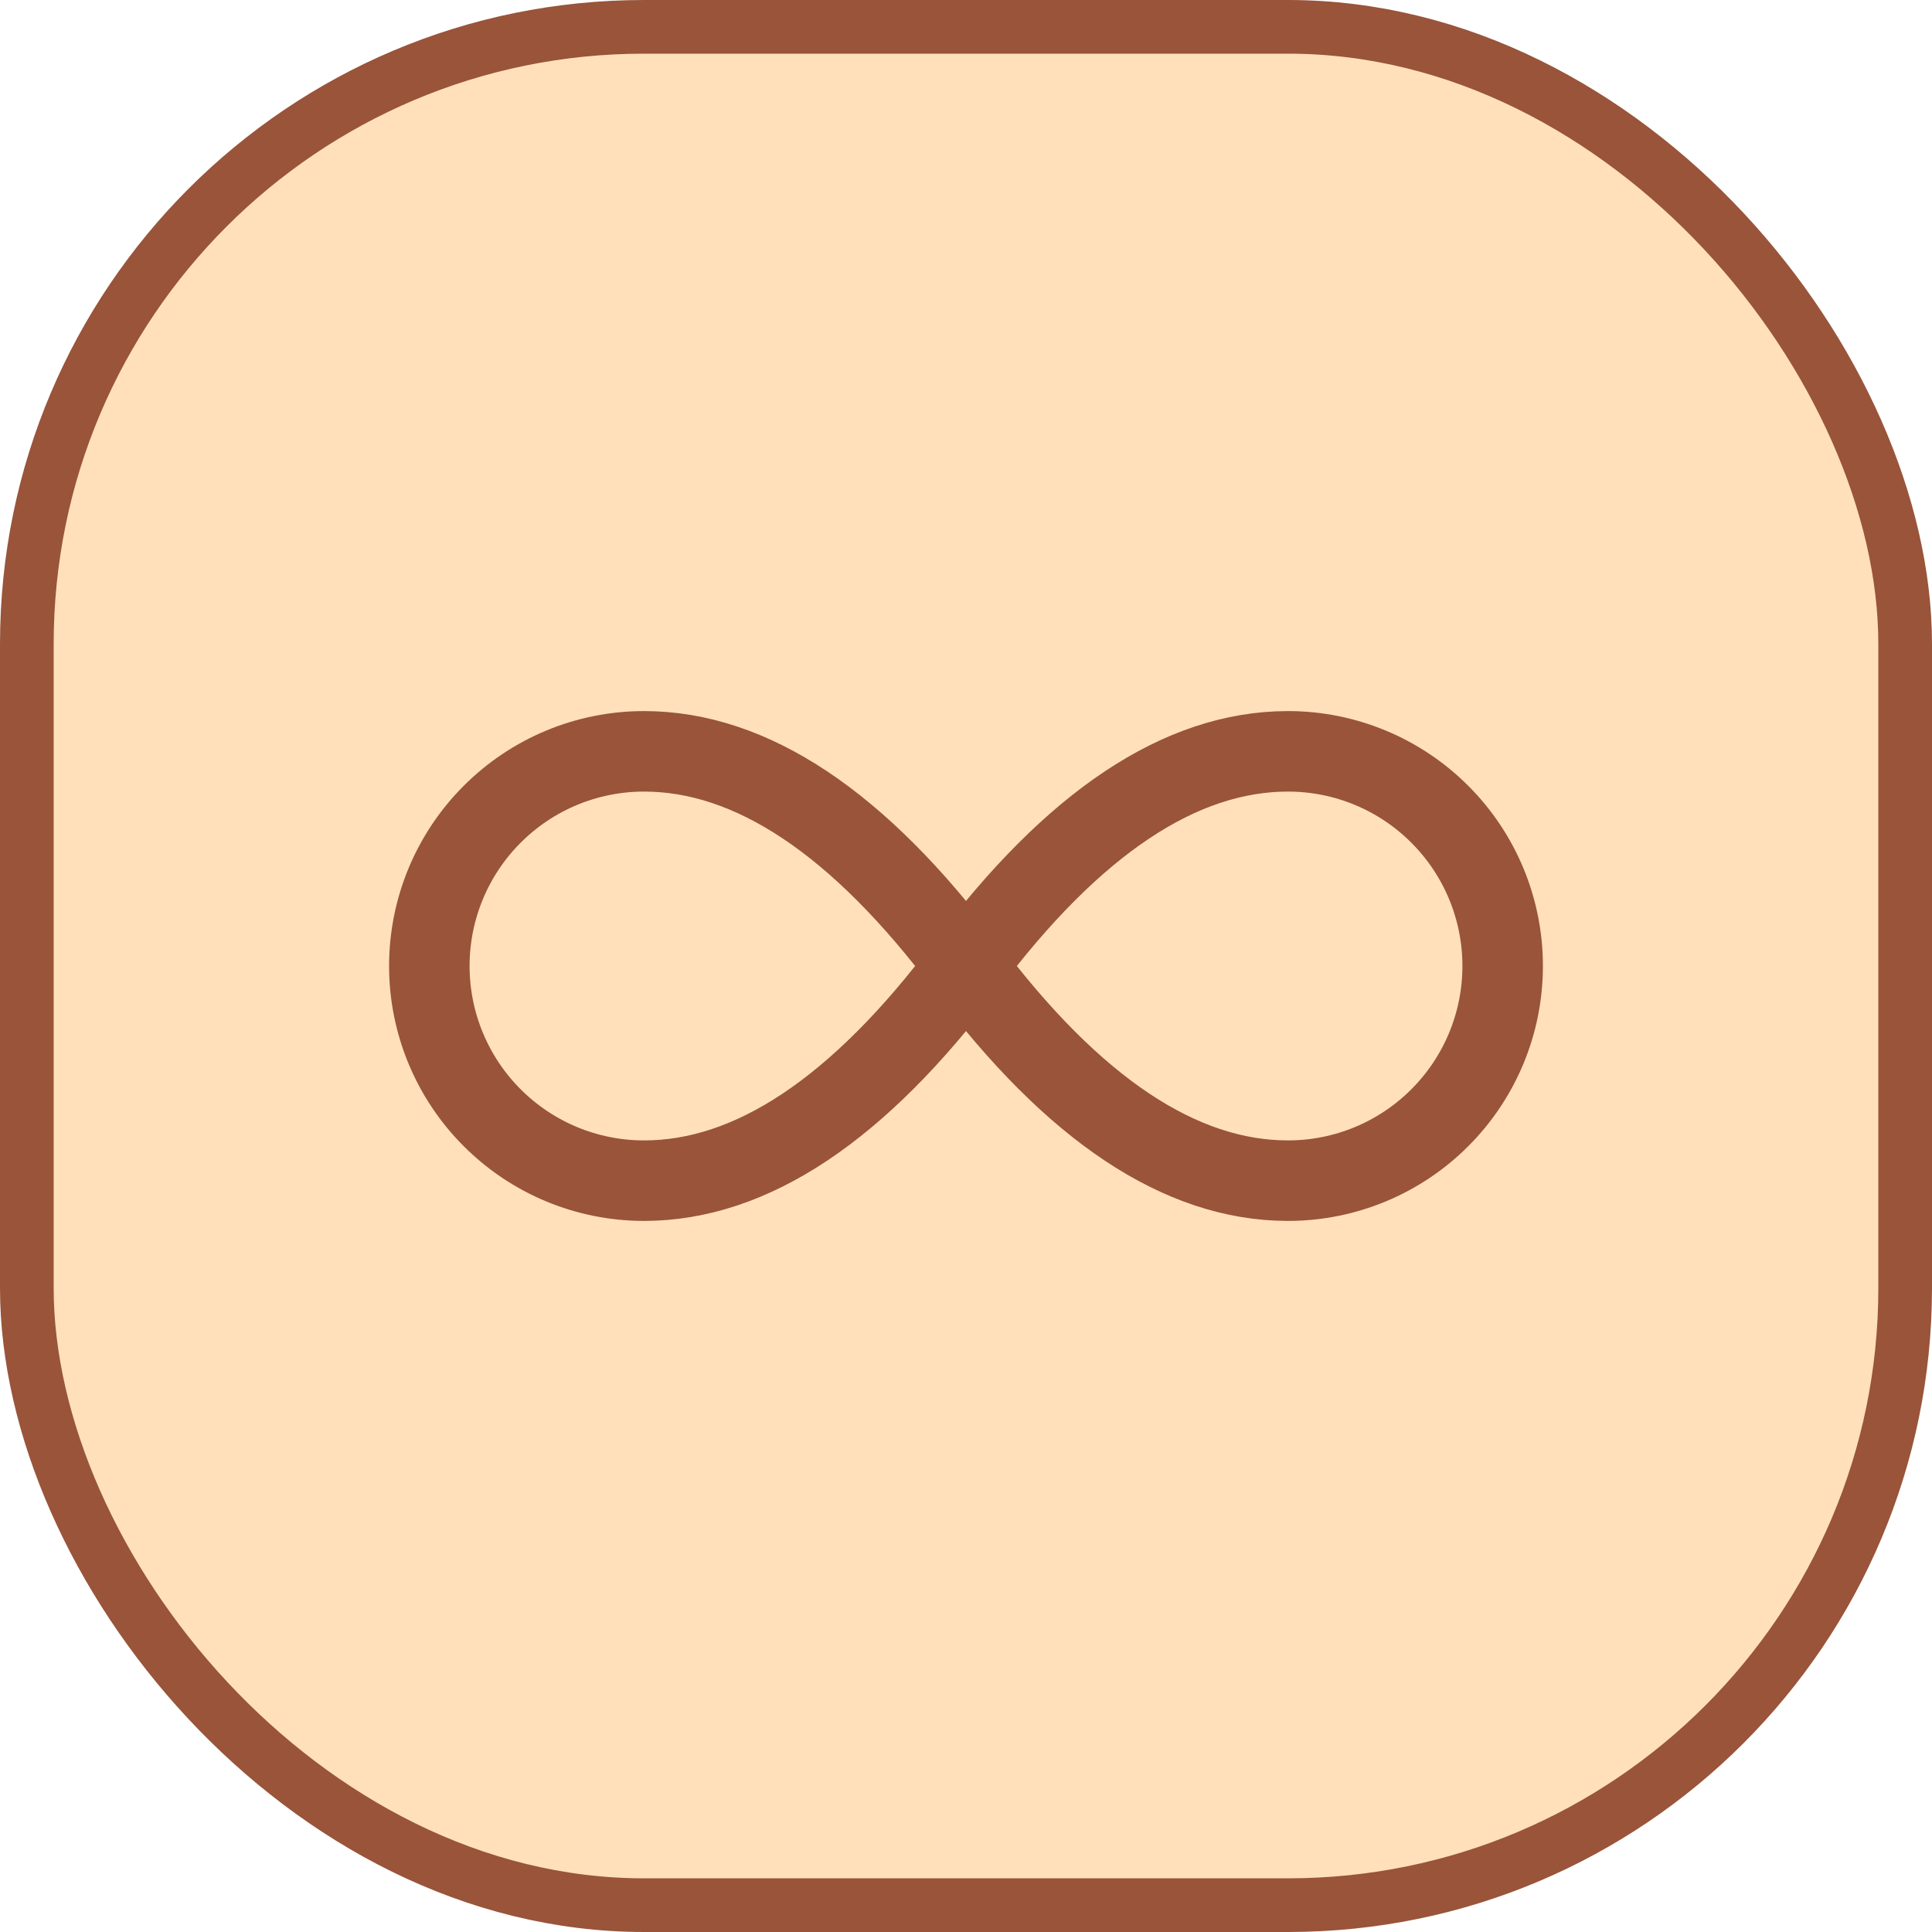
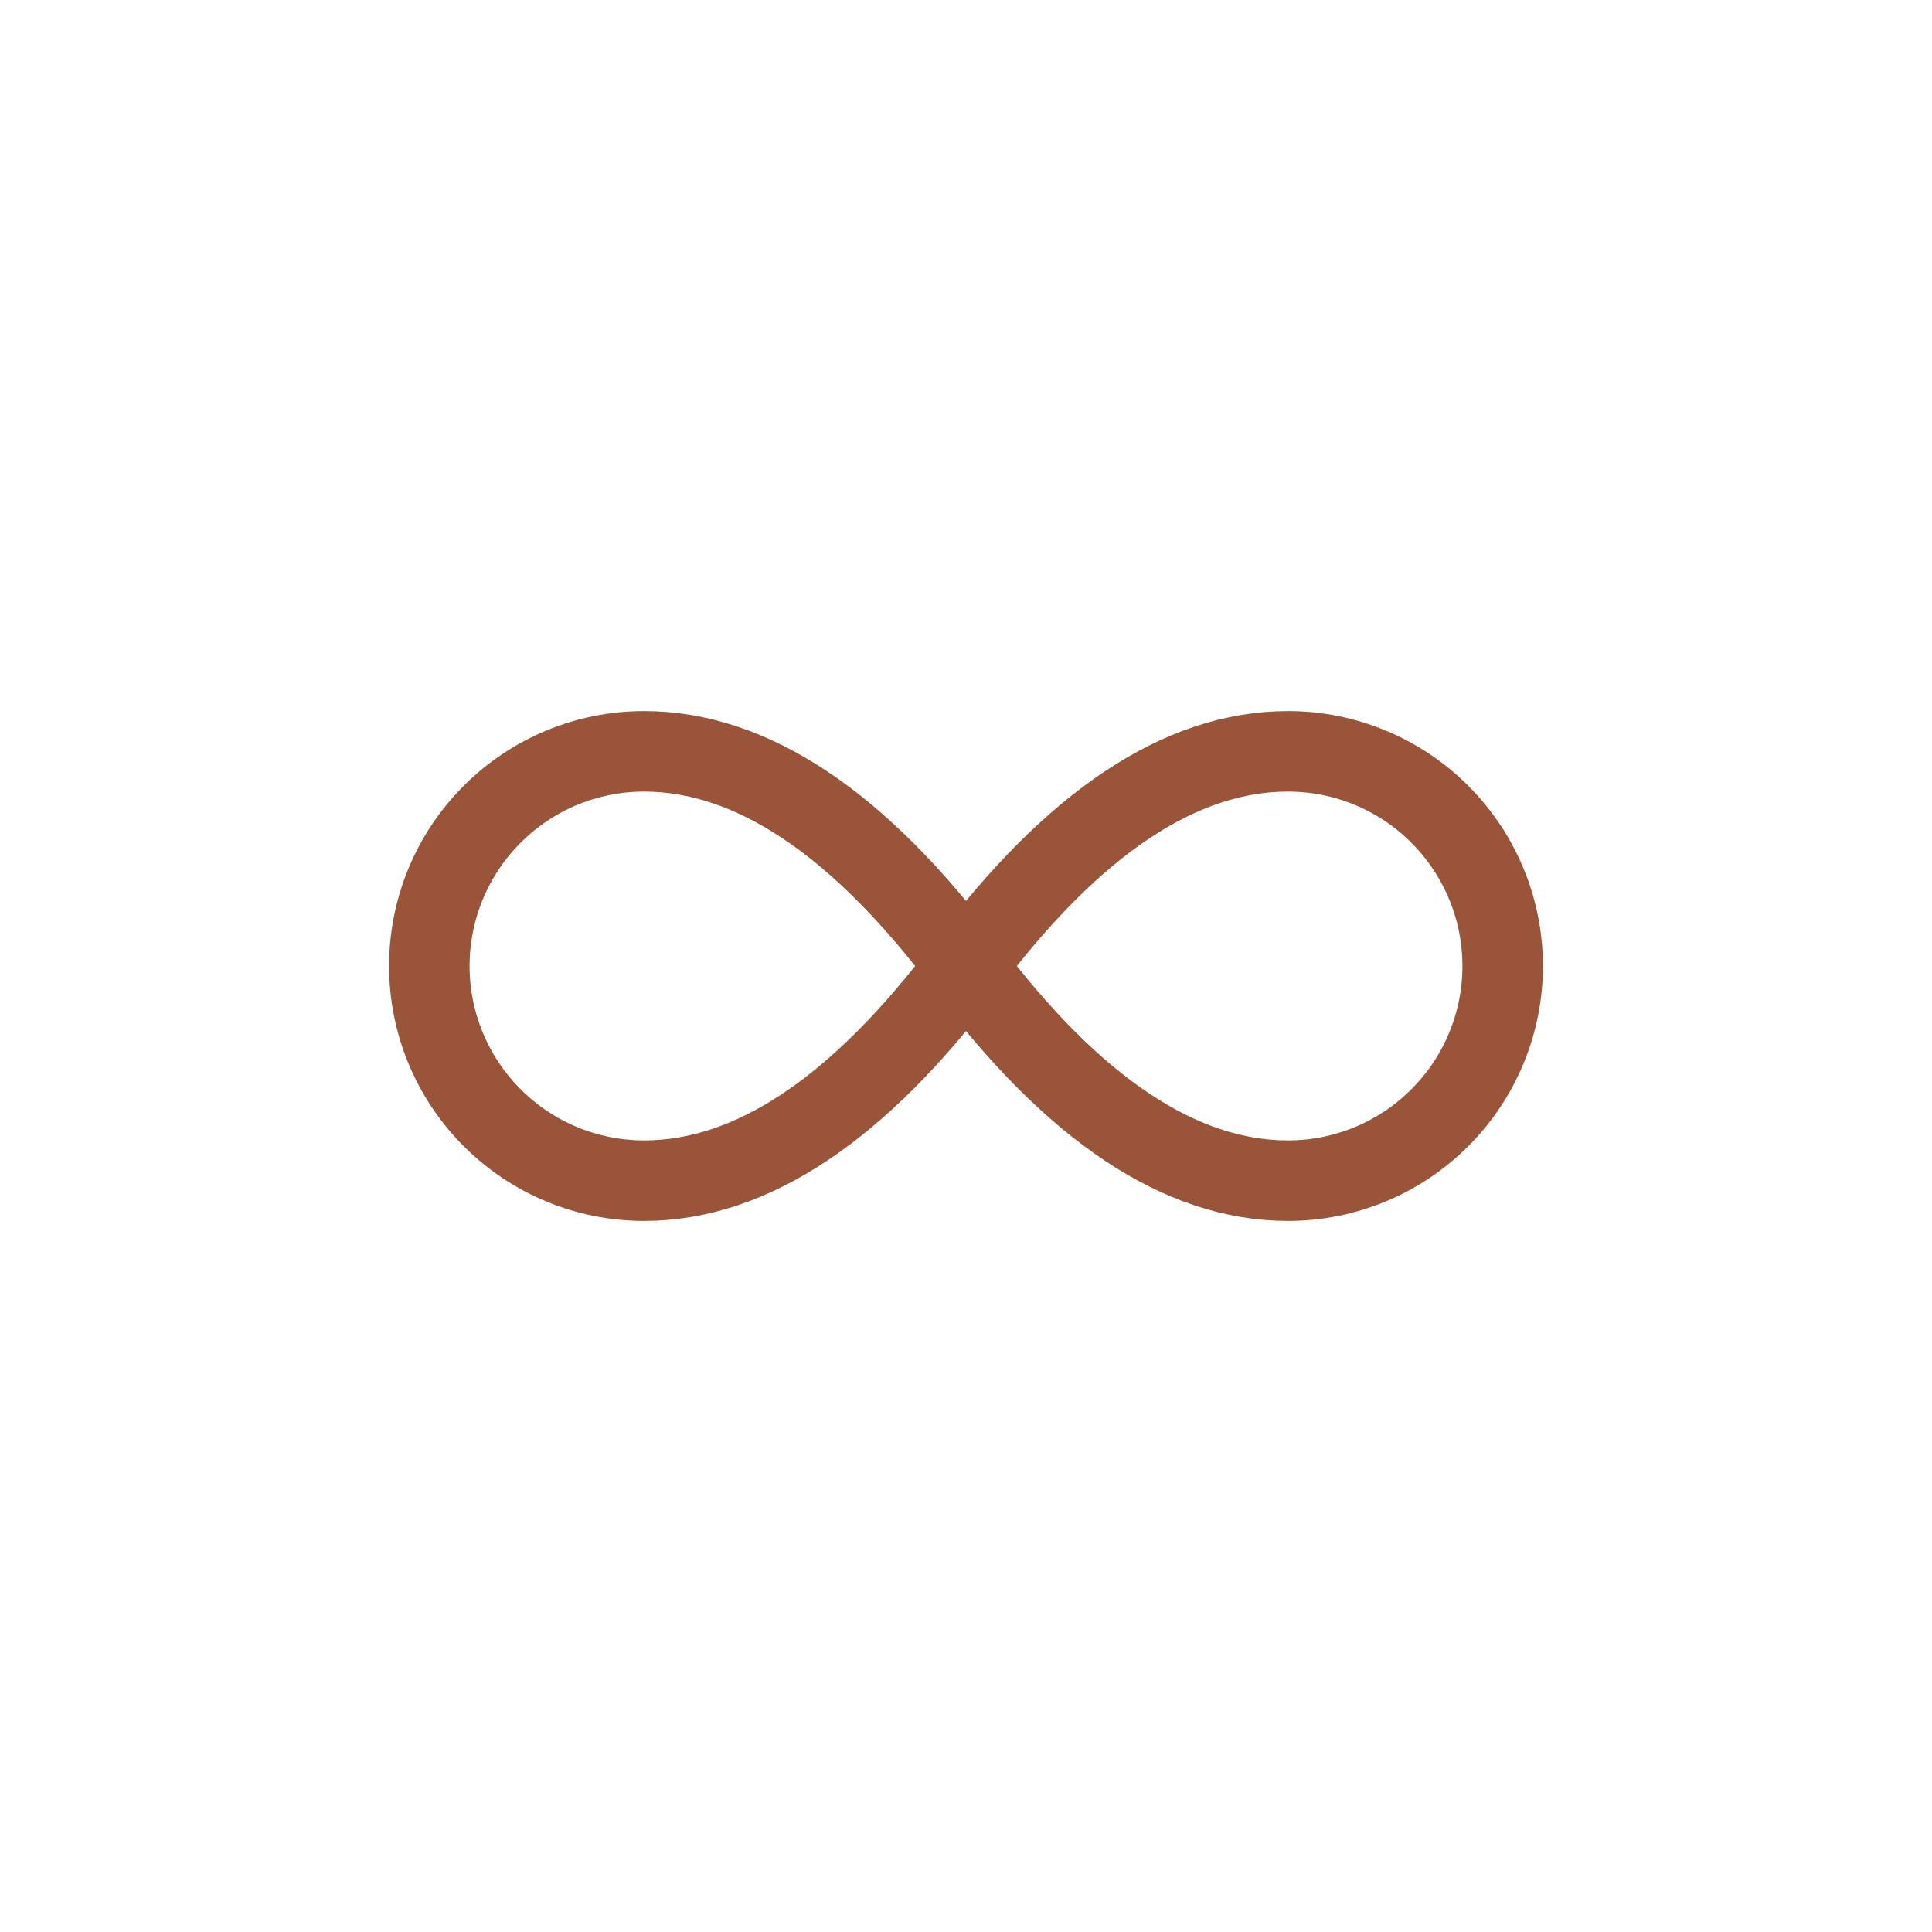
<svg xmlns="http://www.w3.org/2000/svg" width="36" height="36" viewBox="0 0 36 36" fill="none">
-   <rect x="0.5" y="0.5" width="35" height="35" rx="11.5" fill="#FFE0BB" />
-   <rect x="0.5" y="0.5" width="35" height="35" rx="11.5" stroke="#99543A" />
  <path d="M18 18C16 15.33 14 14 12 14C10.939 14 9.922 14.421 9.172 15.172C8.421 15.922 8 16.939 8 18C8 19.061 8.421 20.078 9.172 20.828C9.922 21.579 10.939 22 12 22C14 22 16 20.67 18 18ZM18 18C20 20.67 22 22 24 22C25.061 22 26.078 21.579 26.828 20.828C27.579 20.078 28 19.061 28 18C28 16.939 27.579 15.922 26.828 15.172C26.078 14.421 25.061 14 24 14C22 14 20 15.33 18 18Z" stroke="#99543A" stroke-width="1.5" stroke-linecap="round" stroke-linejoin="round" />
</svg>